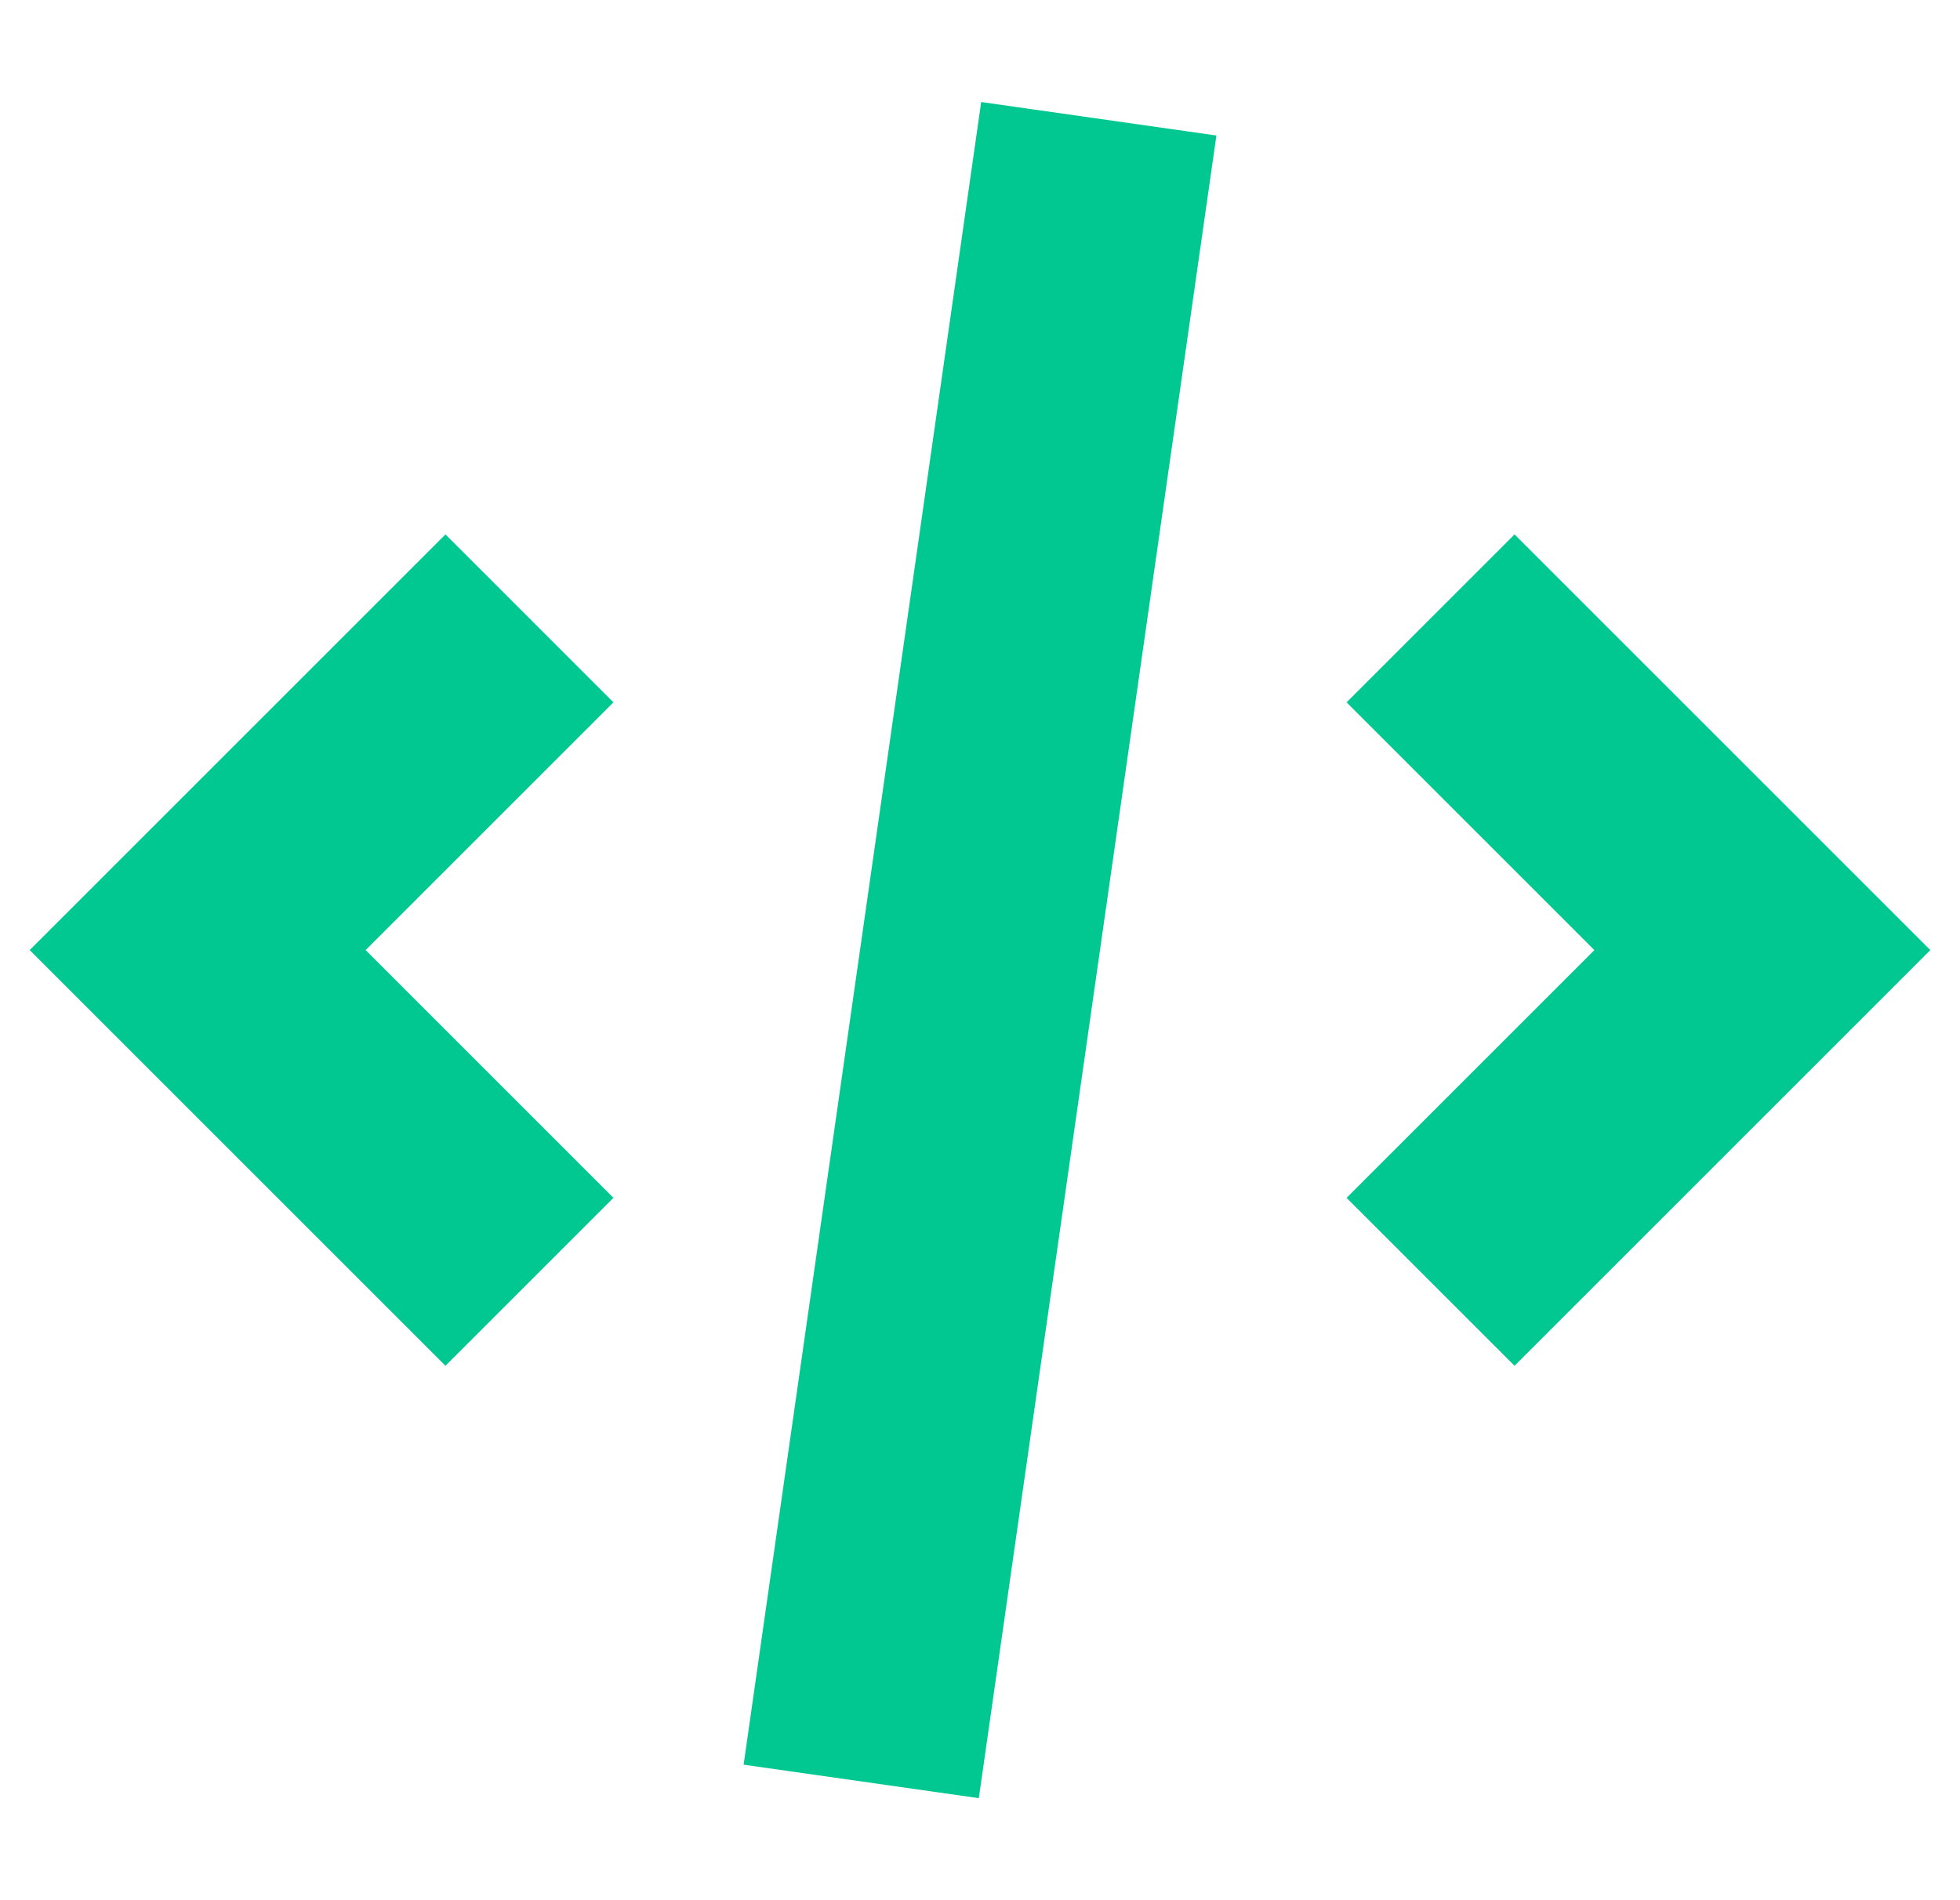
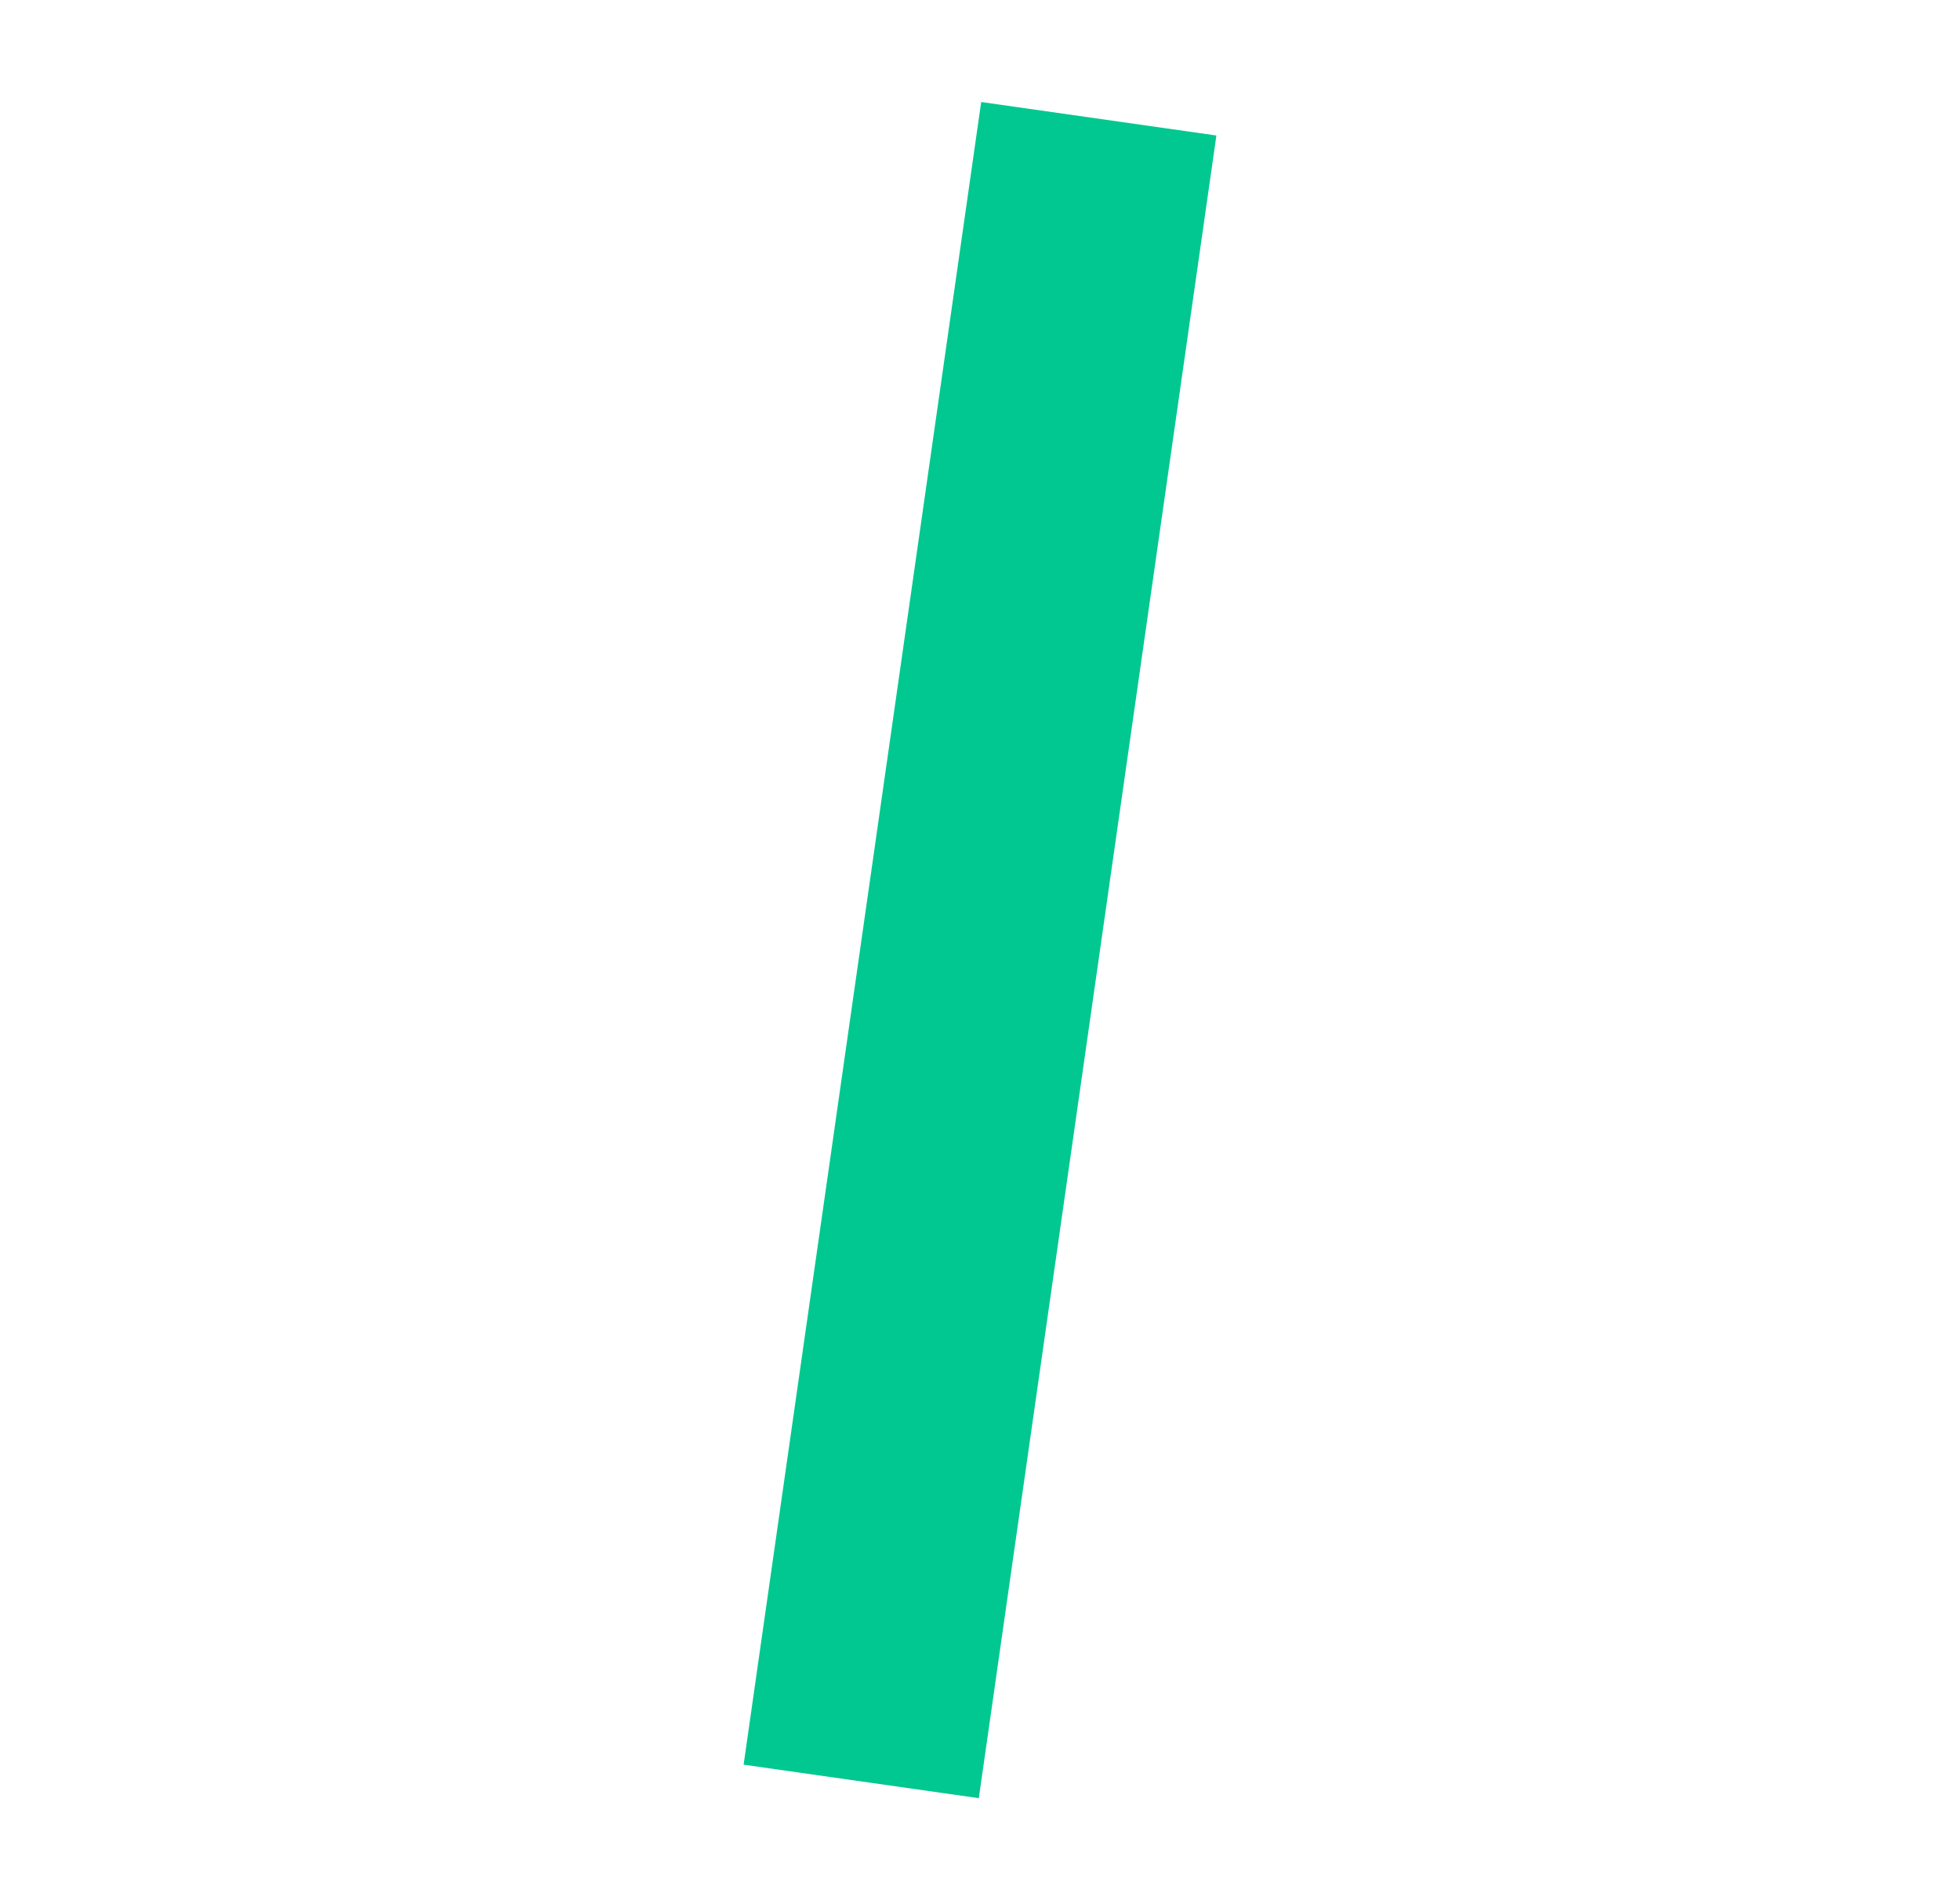
<svg xmlns="http://www.w3.org/2000/svg" width="33" height="32" viewBox="0 0 16 16" fill="none">
  <path d="M8.01 0.859L6.01 14.859L7.99 15.141L9.99 1.141L8.01 0.859Z" fill="#00C890" />
-   <path d="M12.5 11.5L11.086 10.086L13.172 8L11.086 5.914L12.5 4.5L16 8L12.5 11.5Z" fill="#00C890" />
-   <path d="M2.828 8L4.914 10.086L3.5 11.5L0 8L3.5 4.5L4.914 5.914L2.828 8Z" fill="#00C890" />
</svg>